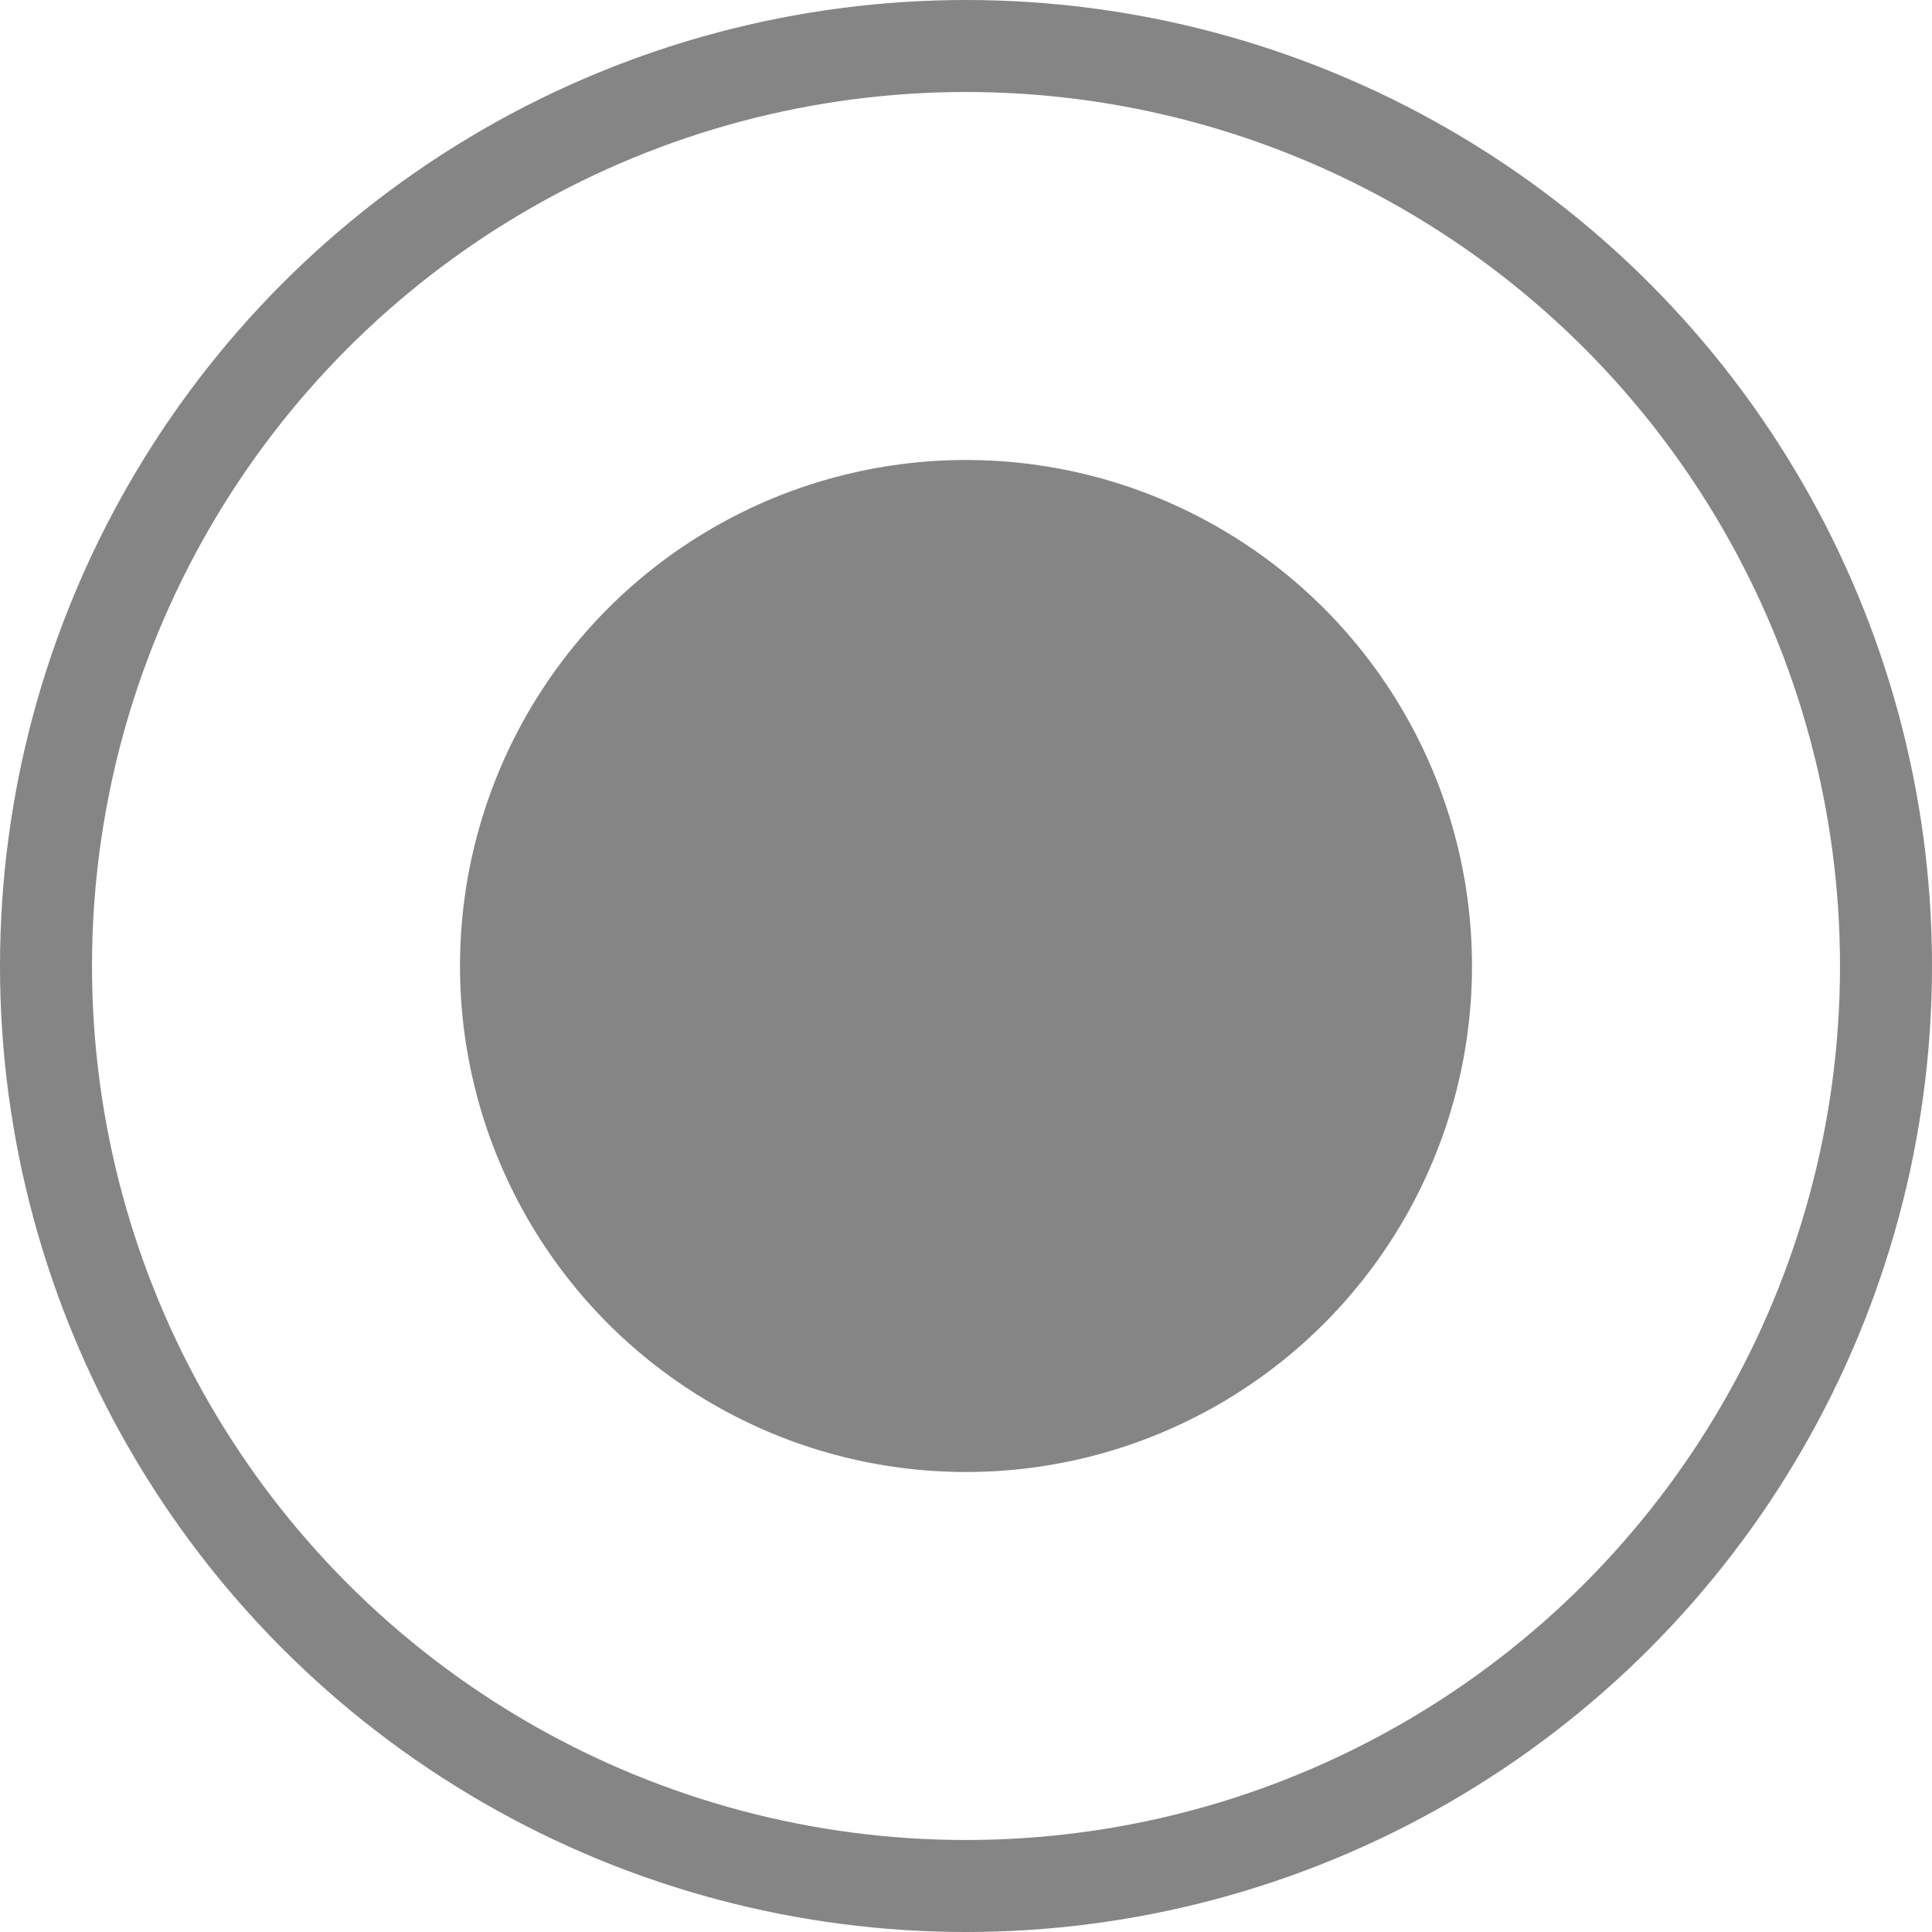
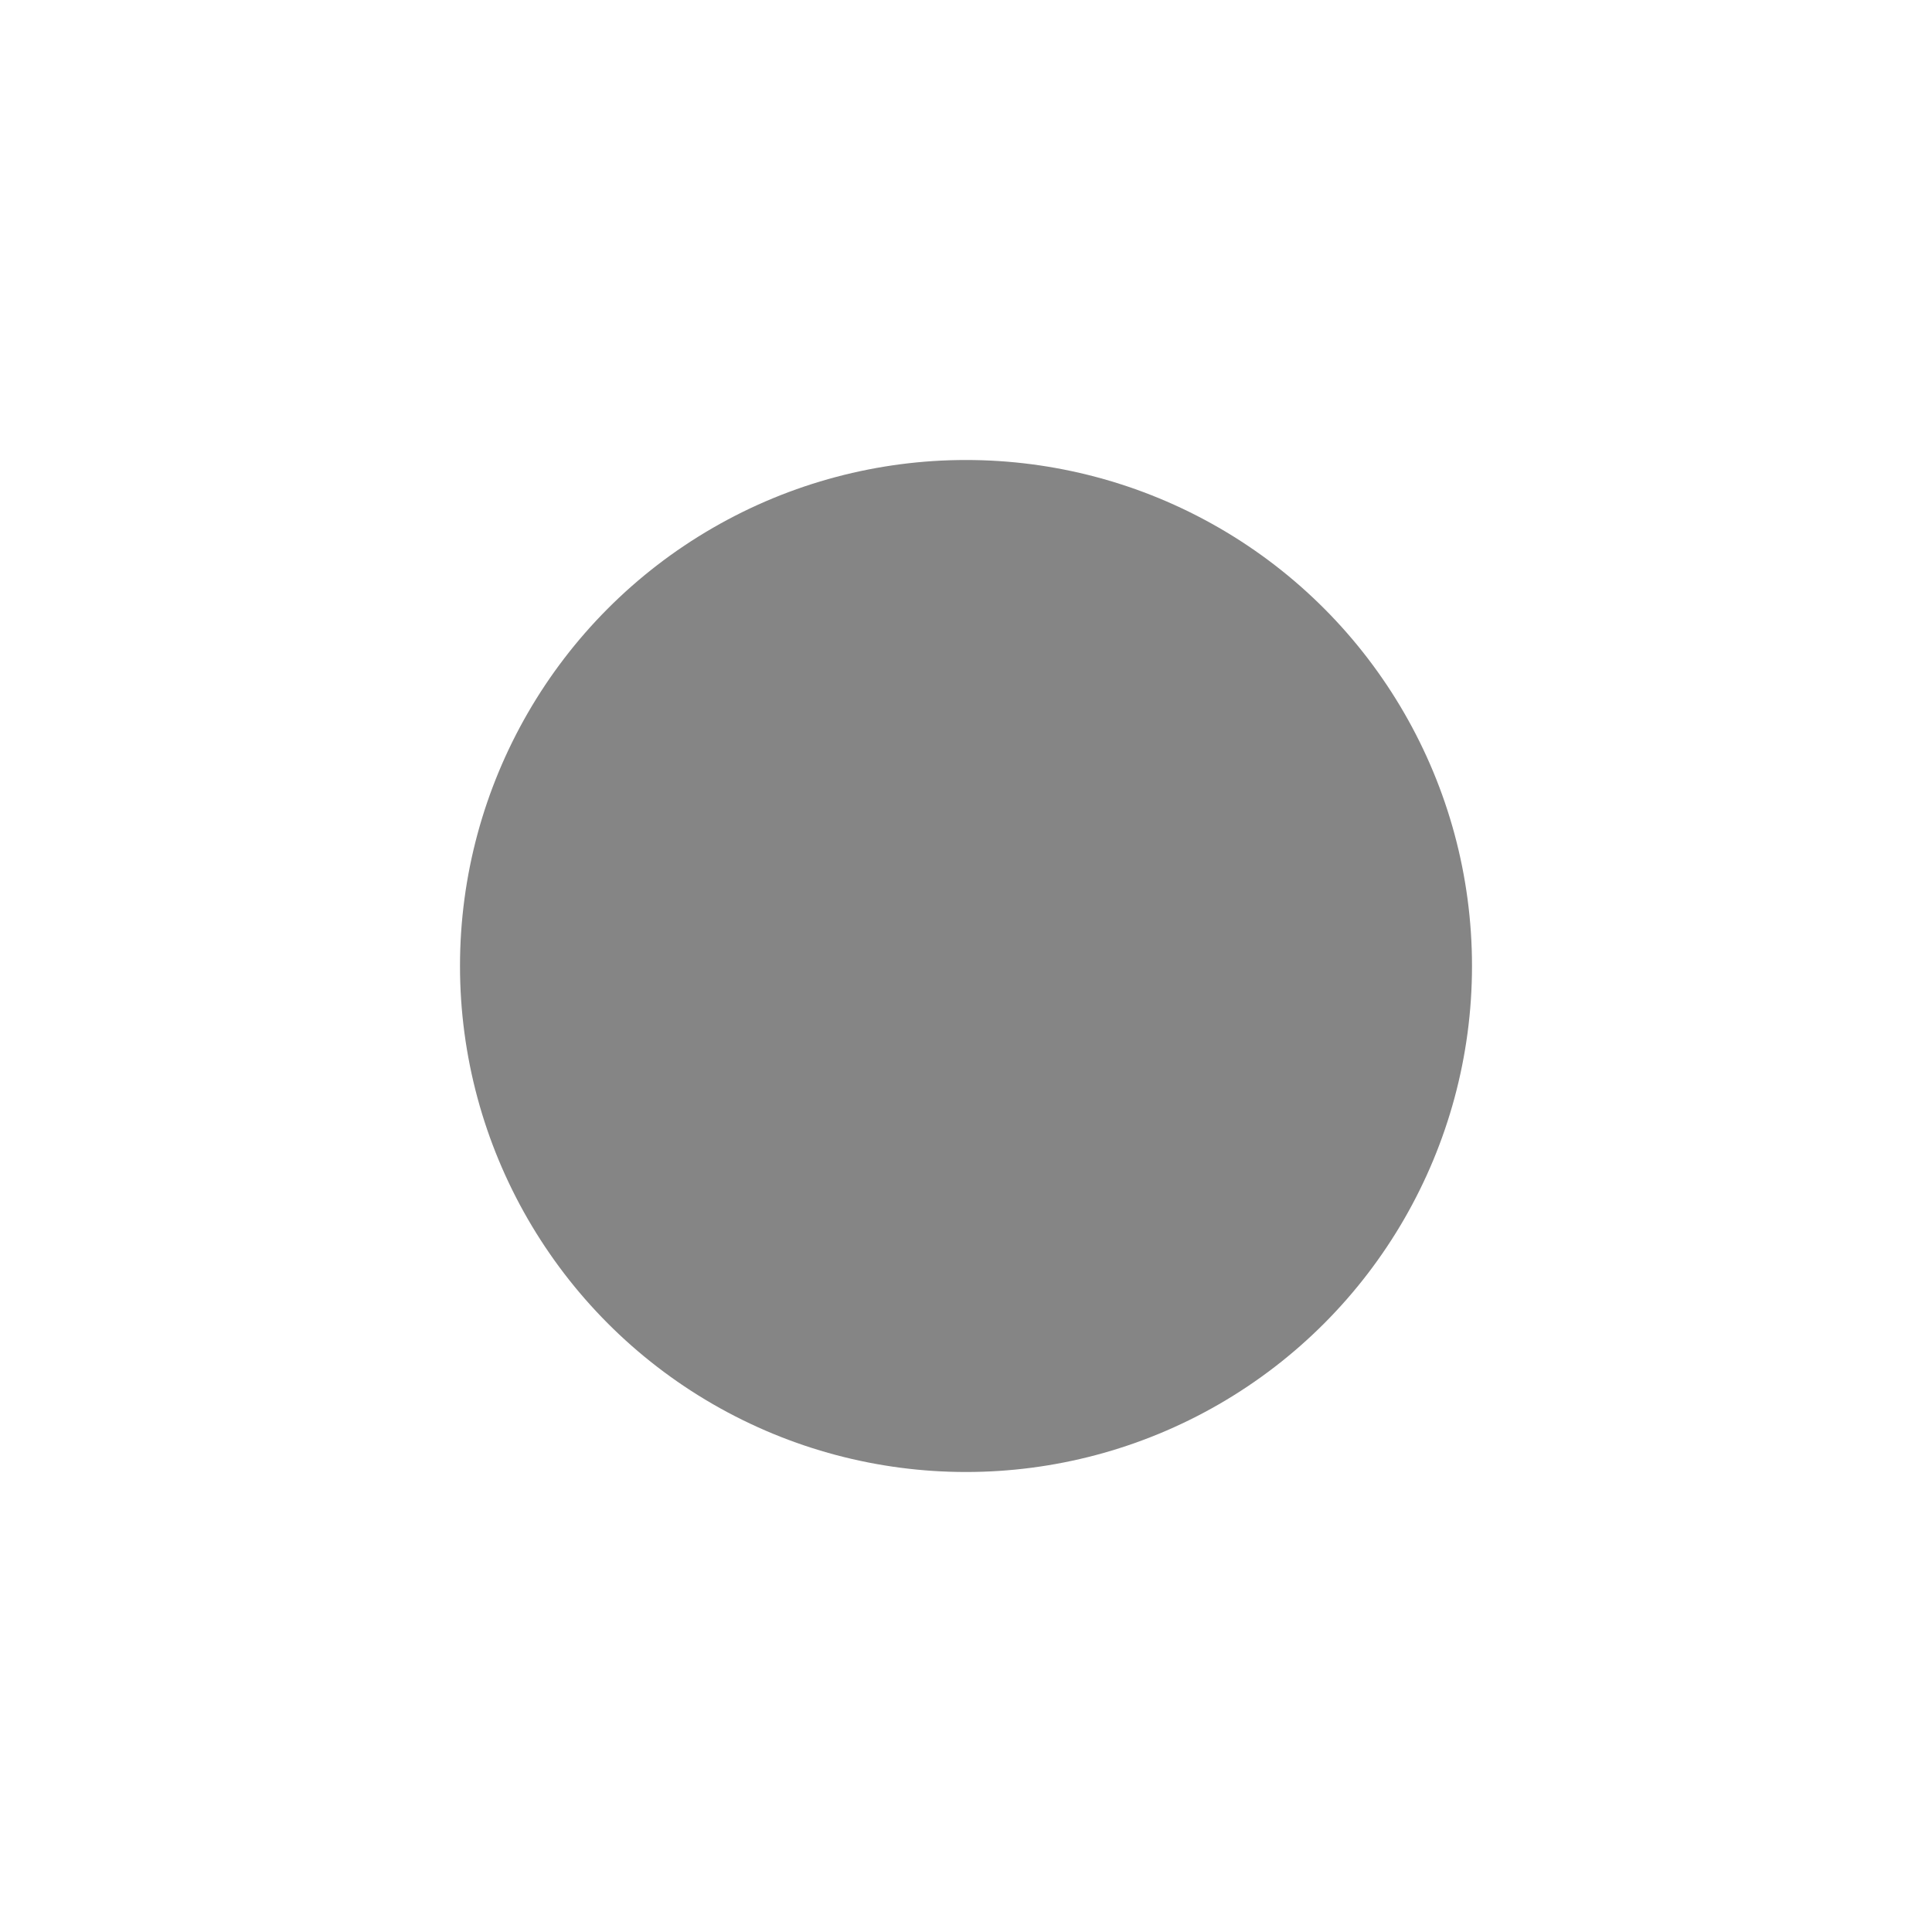
<svg xmlns="http://www.w3.org/2000/svg" width="21" height="21" viewBox="0 0 21 21" fill="none">
  <circle cx="10.5" cy="10.5" r="5.5" fill="#858585" />
-   <circle cx="10.5" cy="10.5" r="10" stroke="#858585" />
</svg>